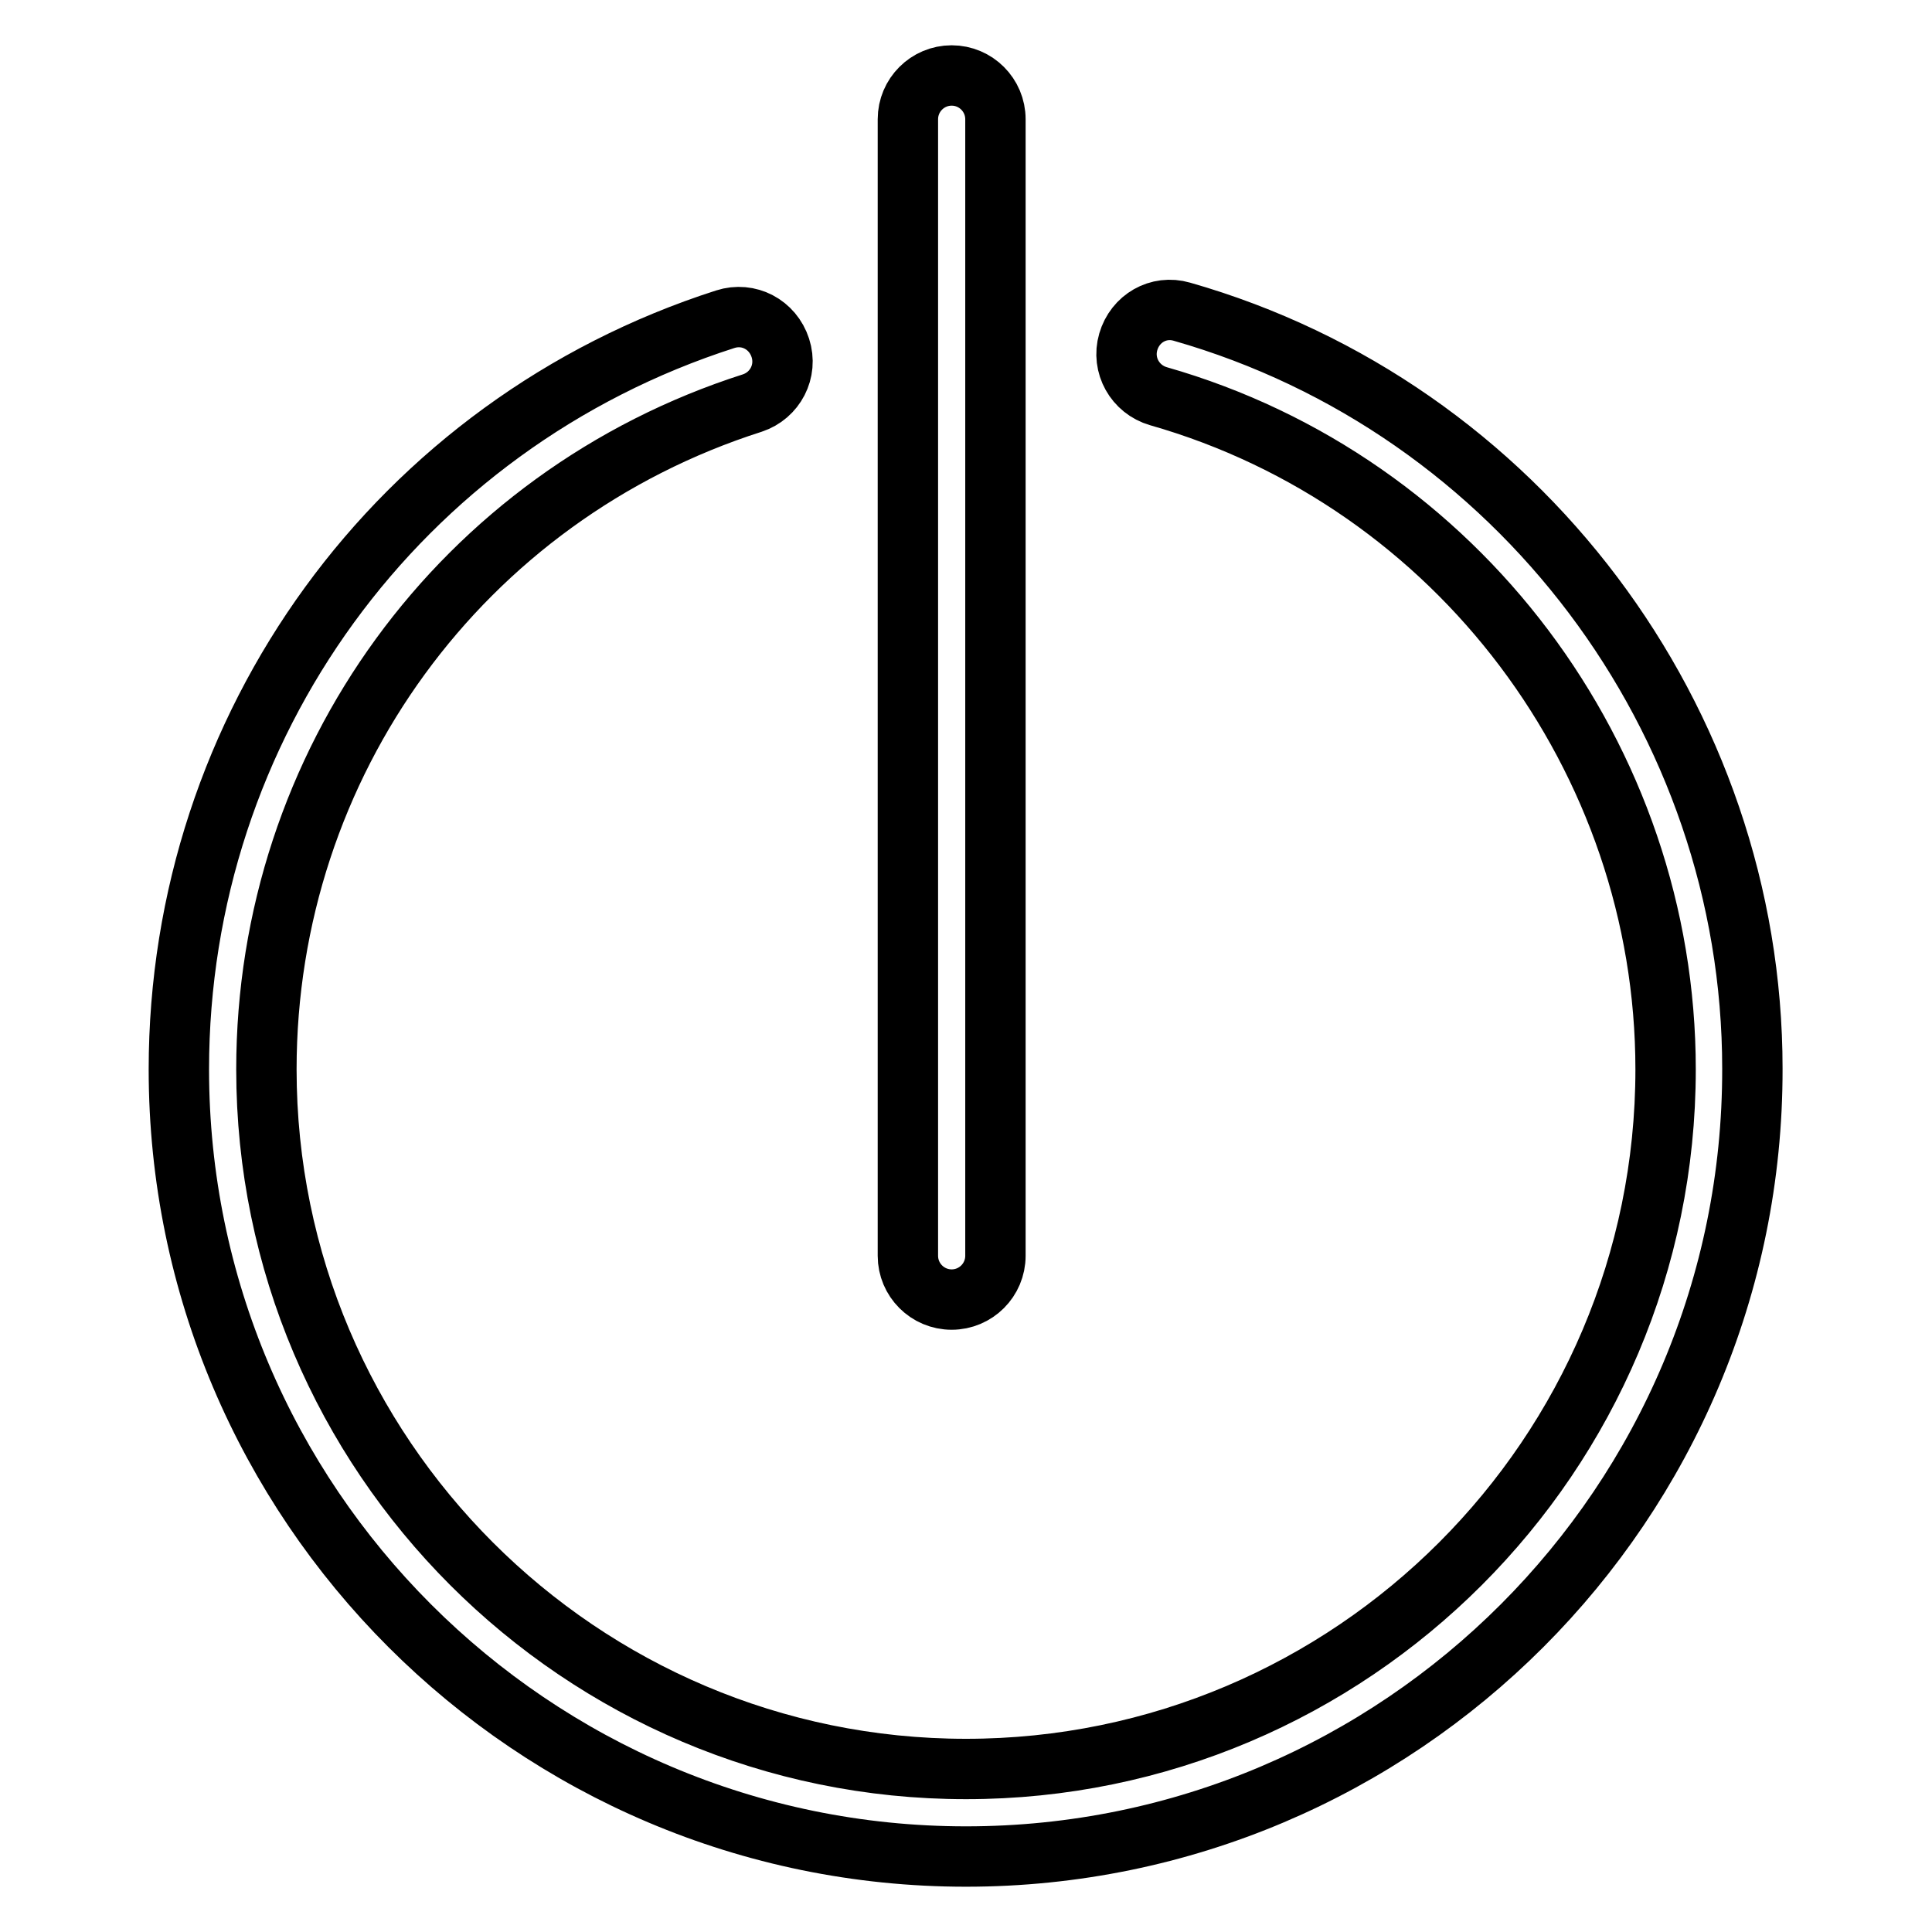
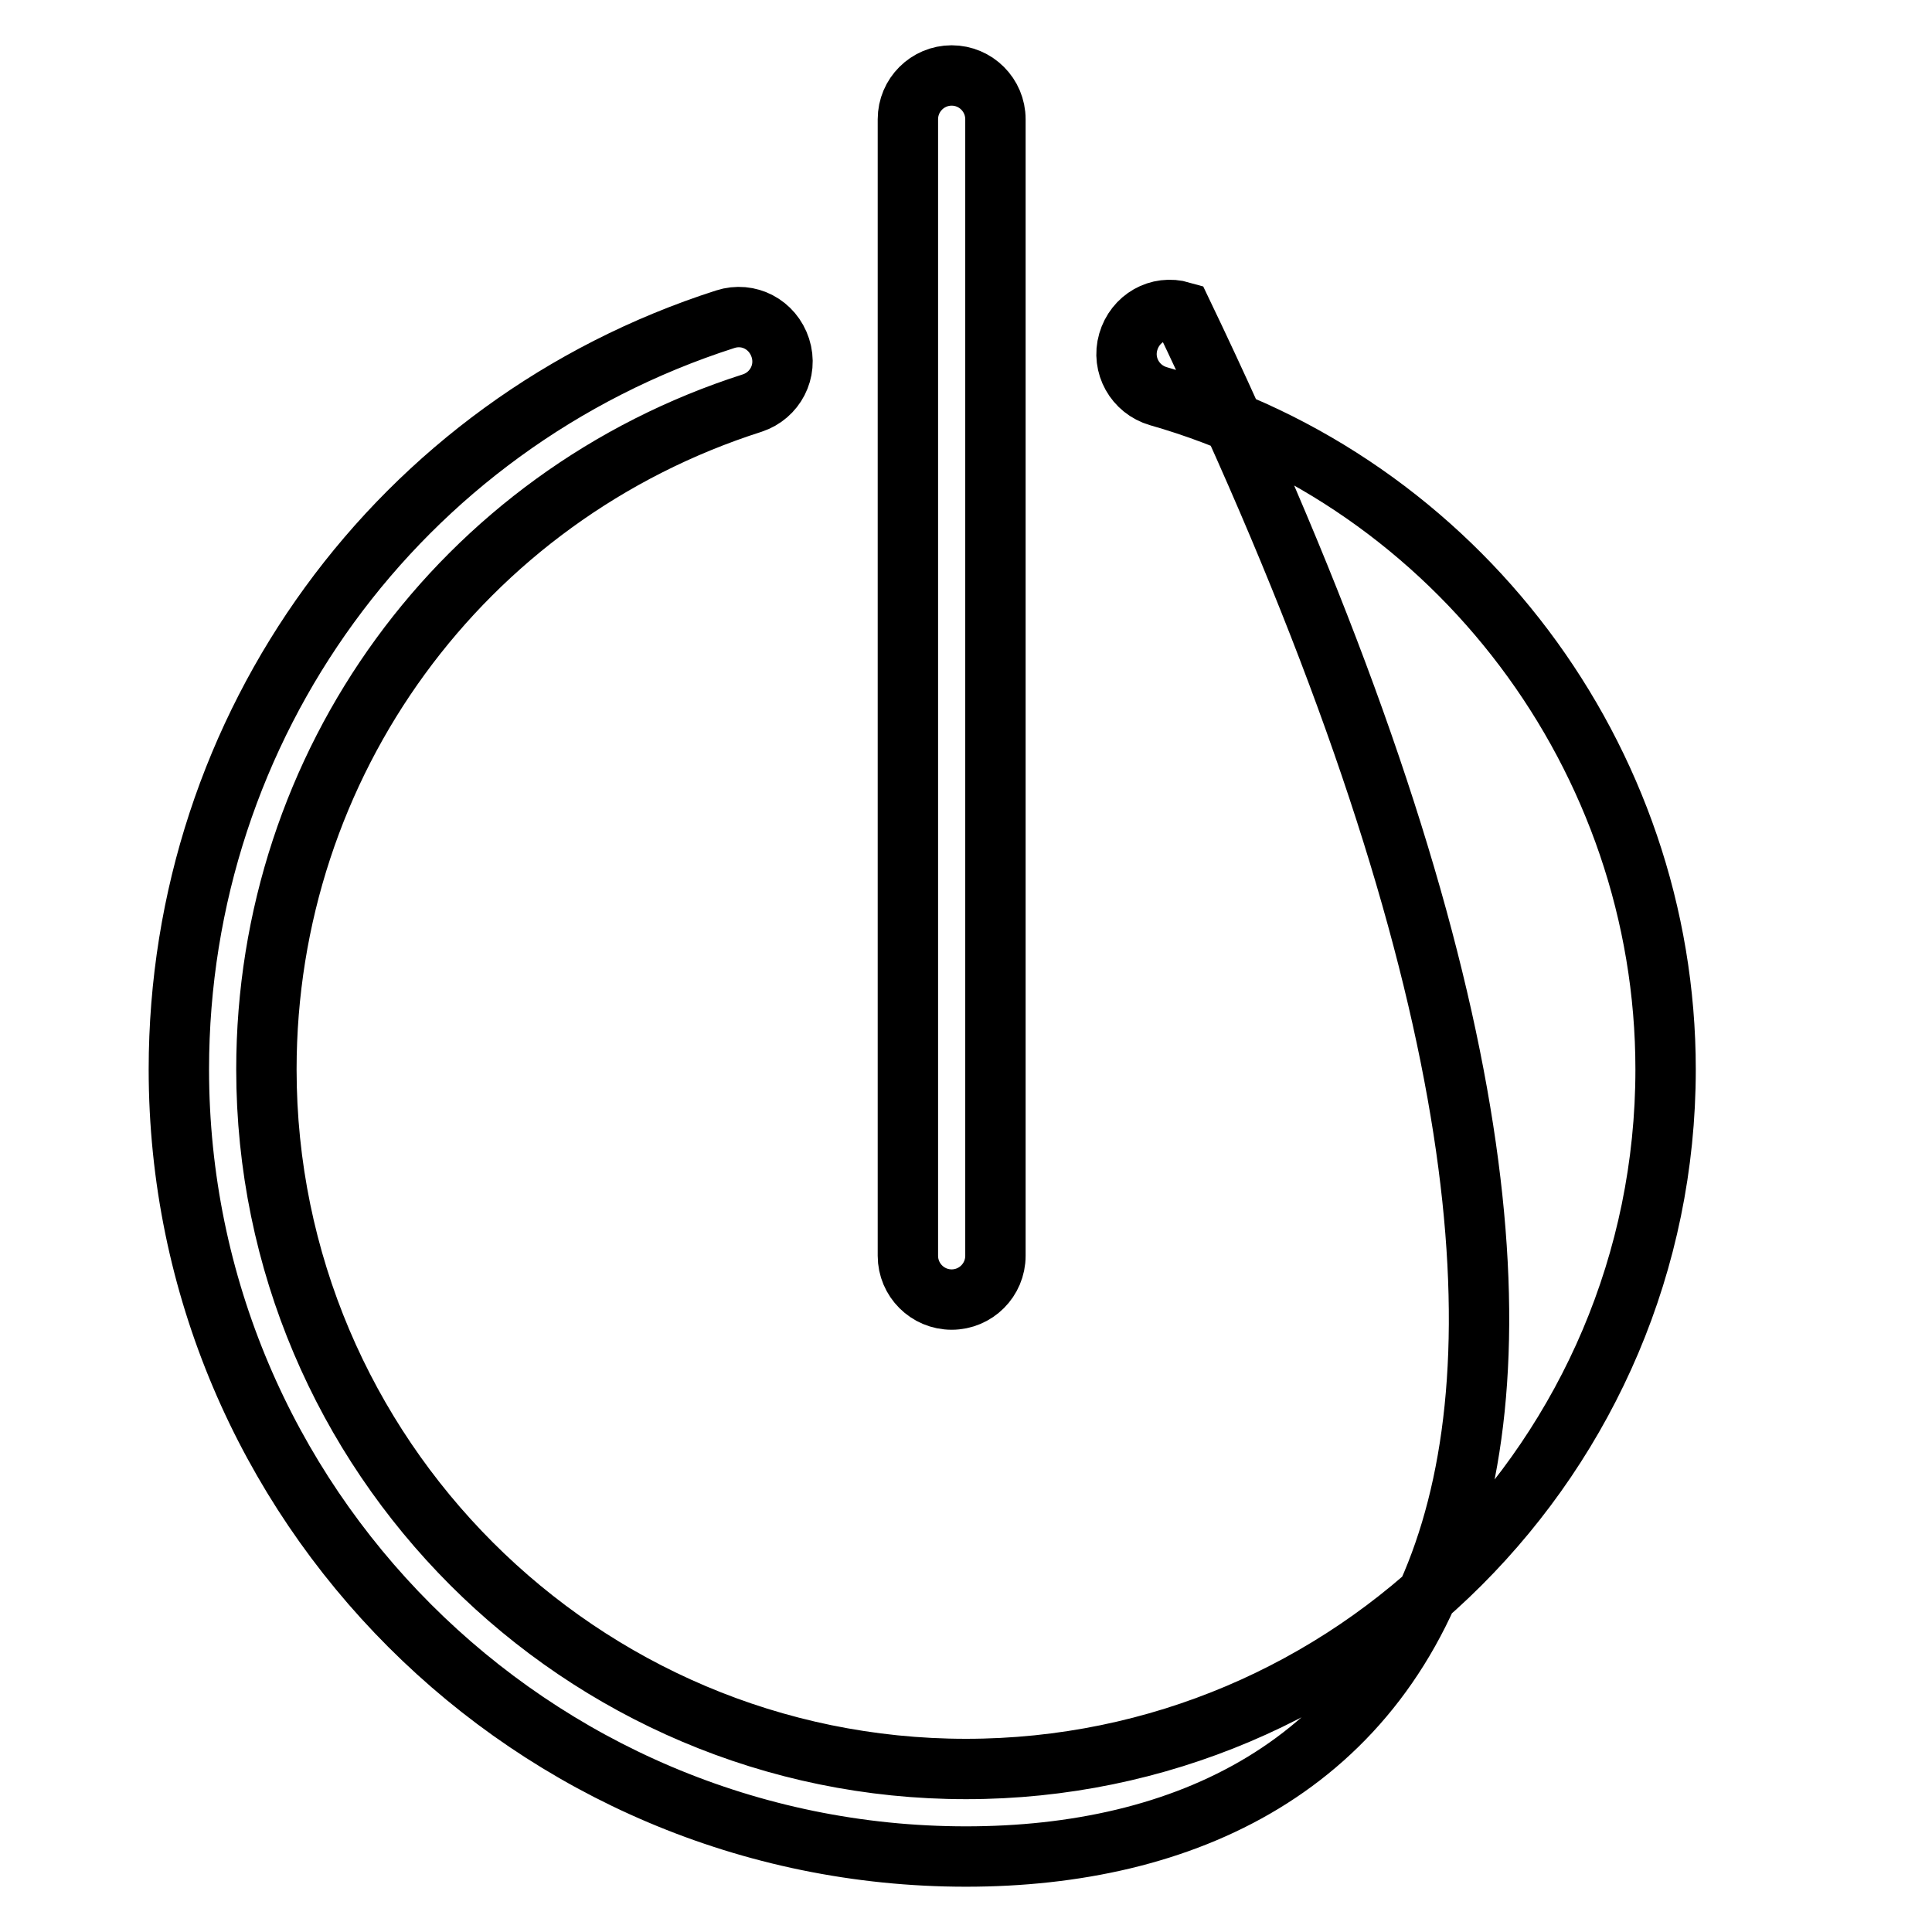
<svg xmlns="http://www.w3.org/2000/svg" version="1.1" x="0px" y="0px" viewBox="0 0 256 256" enable-background="new 0 0 256 256" xml:space="preserve">
  <g>
-     <path stroke-width="8" fill-opacity="0" stroke="#000000" d="M128,246c-57.5,0-104.3-46.8-104.3-104.3c0-45.5,29.1-85.5,72.4-99.4c3.1-1,6.3,0.7,7.3,3.8 c1,3.1-0.7,6.3-3.7,7.3c-38.5,12.3-64.4,47.8-64.4,88.3c0,51.1,41.6,92.7,92.7,92.7c51.1,0,92.7-41.6,92.7-92.7 c0-41.2-27.6-77.9-67.2-89.2c-3.1-0.9-4.9-4.1-4-7.2c0.9-3.1,4-4.9,7.1-4c44.5,12.7,75.6,54,75.6,100.3 C232.3,199.2,185.5,246,128,246 M126.1,172.2c-3.2,0-5.8-2.6-5.8-5.8V15.8c0-3.2,2.6-5.8,5.8-5.8c3.2,0,5.8,2.6,5.8,5.8v150.6 C131.9,169.6,129.3,172.2,126.1,172.2" />
+     <path stroke-width="8" fill-opacity="0" stroke="#000000" d="M128,246c-57.5,0-104.3-46.8-104.3-104.3c0-45.5,29.1-85.5,72.4-99.4c3.1-1,6.3,0.7,7.3,3.8 c1,3.1-0.7,6.3-3.7,7.3c-38.5,12.3-64.4,47.8-64.4,88.3c0,51.1,41.6,92.7,92.7,92.7c51.1,0,92.7-41.6,92.7-92.7 c0-41.2-27.6-77.9-67.2-89.2c-3.1-0.9-4.9-4.1-4-7.2c0.9-3.1,4-4.9,7.1-4C232.3,199.2,185.5,246,128,246 M126.1,172.2c-3.2,0-5.8-2.6-5.8-5.8V15.8c0-3.2,2.6-5.8,5.8-5.8c3.2,0,5.8,2.6,5.8,5.8v150.6 C131.9,169.6,129.3,172.2,126.1,172.2" />
  </g>
</svg>